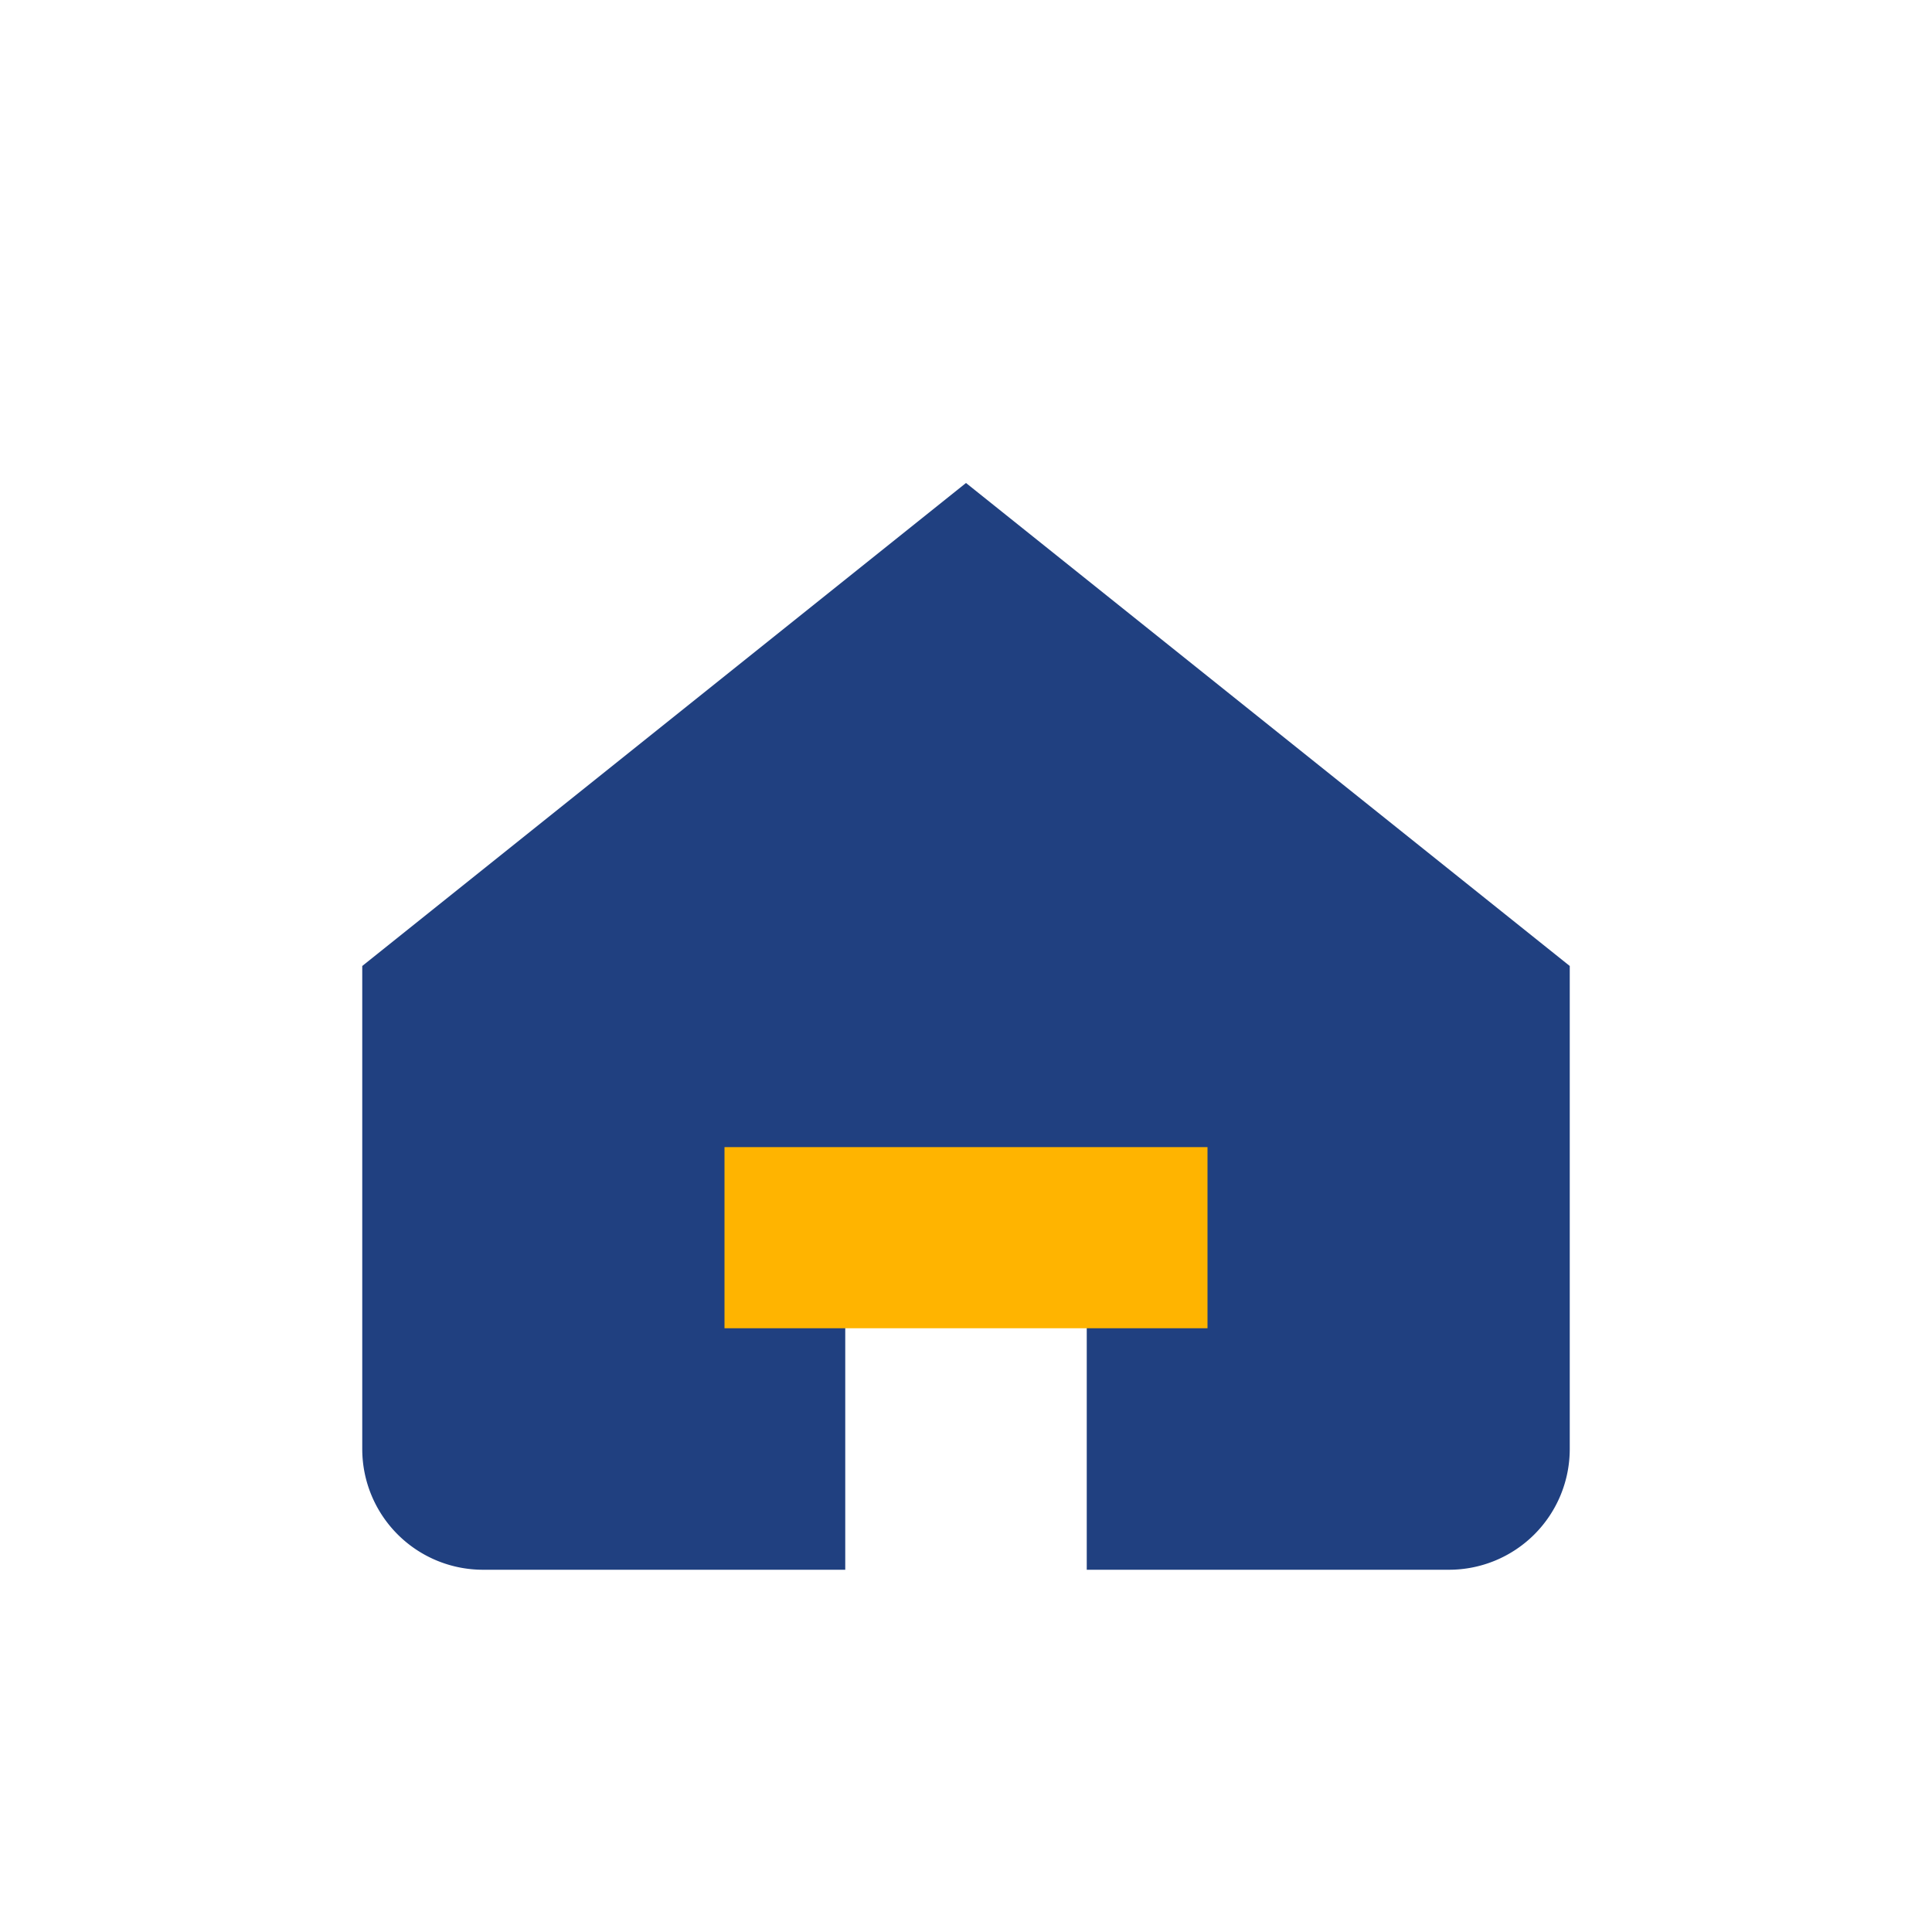
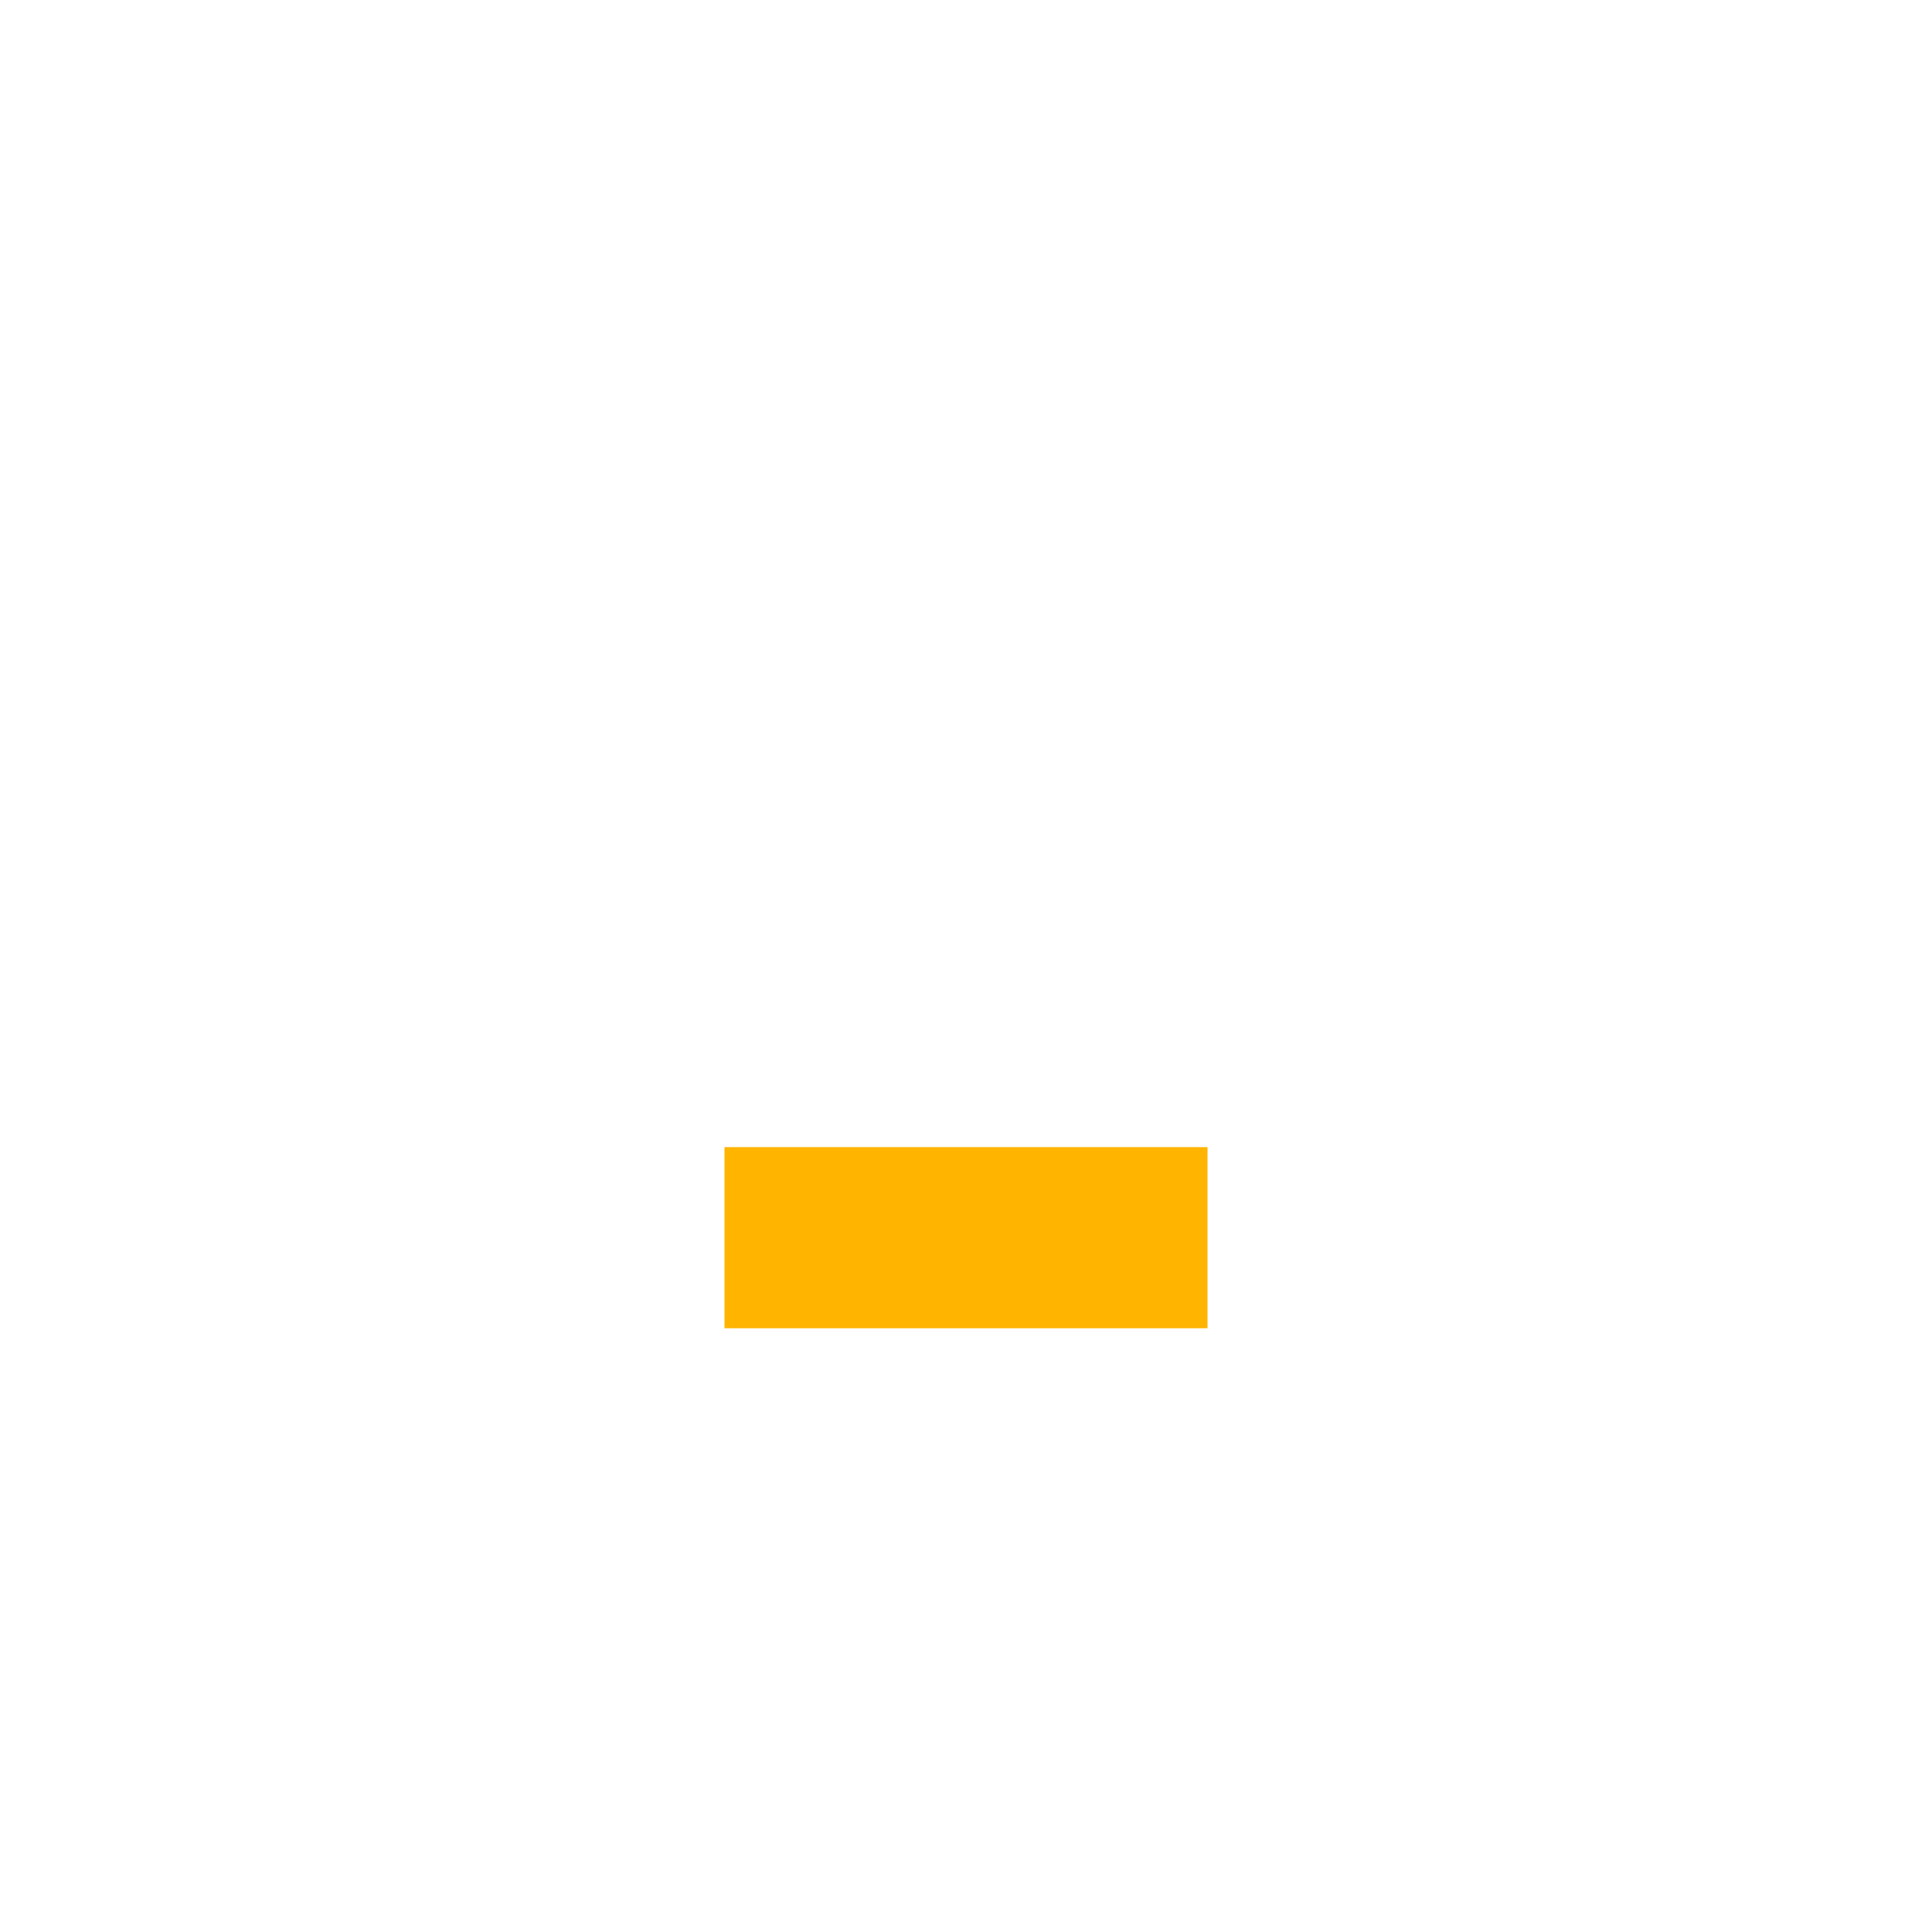
<svg xmlns="http://www.w3.org/2000/svg" width="32" height="32" viewBox="0 0 32 32">
-   <path d="M6 16l10-8 10 8v8a2 2 0 0 1-2 2h-6v-6h-4v6H8a2 2 0 0 1-2-2z" fill="#204080" />
  <rect x="12" y="19" width="8" height="3" fill="#FFB400" />
</svg>